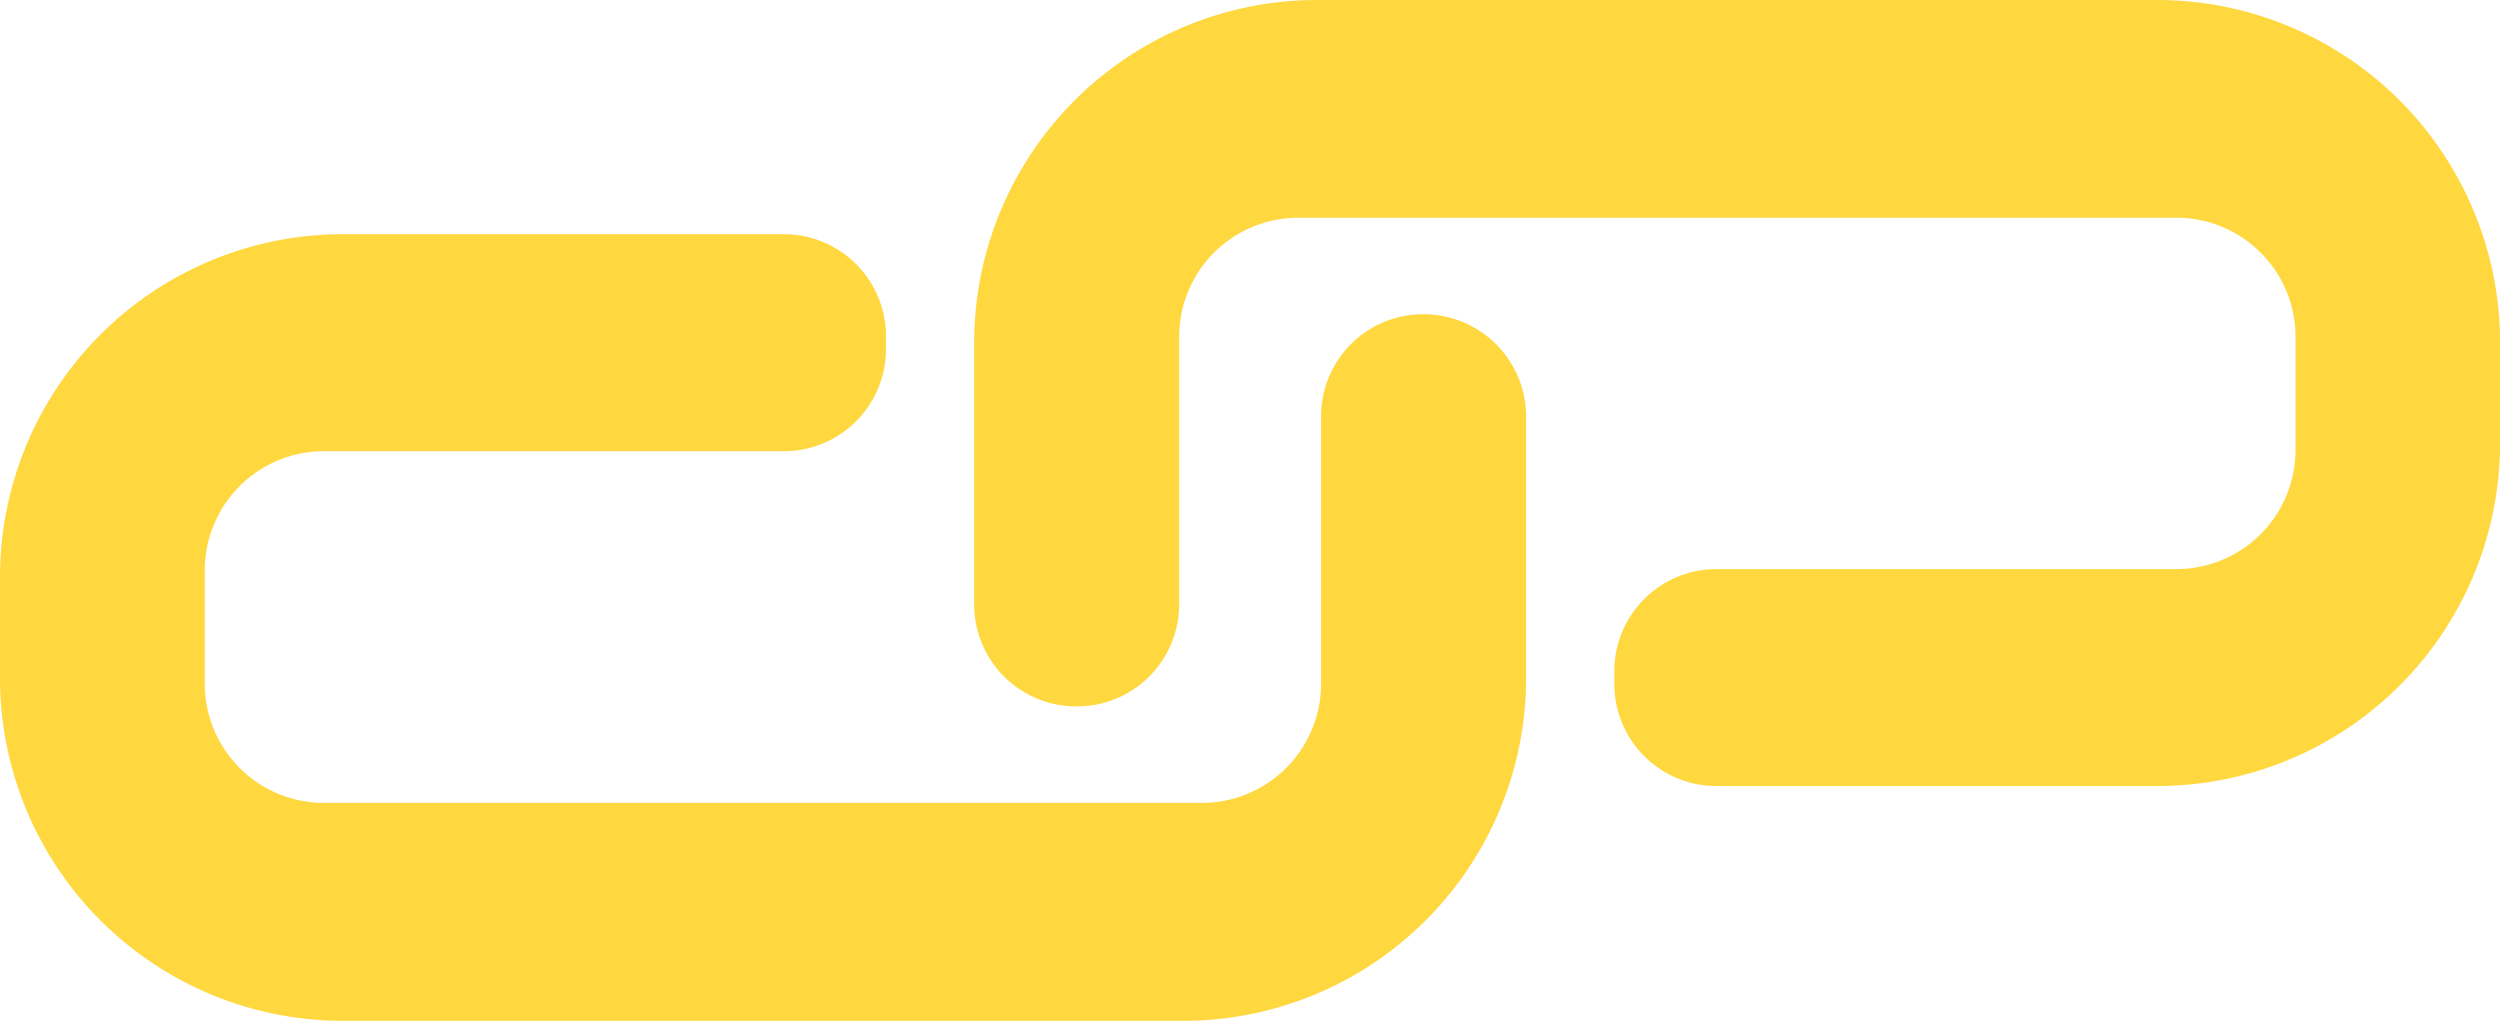
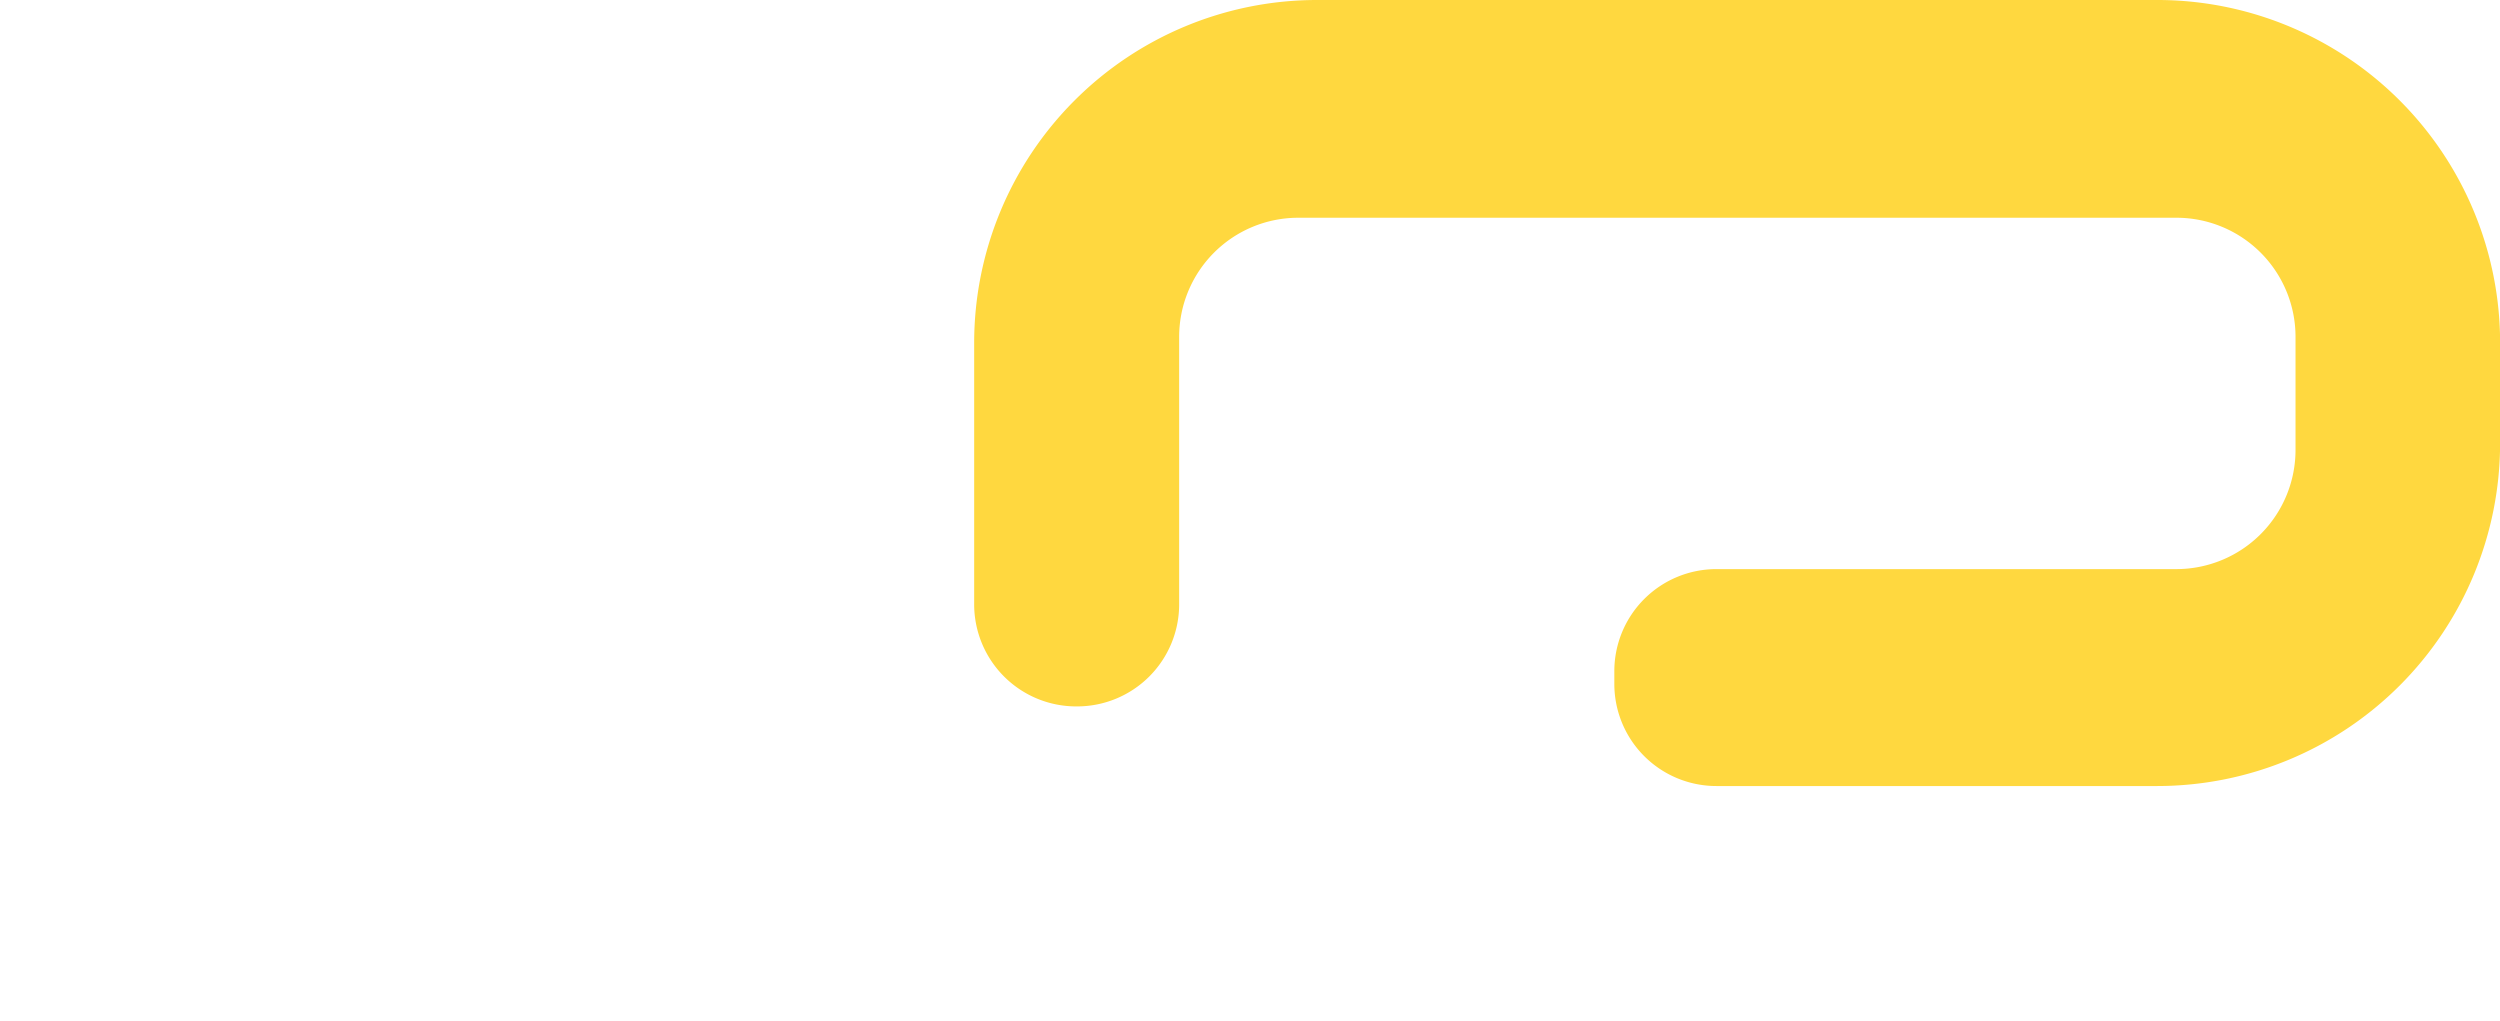
<svg xmlns="http://www.w3.org/2000/svg" fill="#ffd83f" height="100" preserveAspectRatio="xMidYMid meet" version="1" viewBox="-0.0 -0.0 244.9 100.0" width="244.9" zoomAndPan="magnify">
  <g data-name="Layer 2">
    <g data-name="Layer 1" id="change1_1">
-       <path d="M149.5,40.78V66.36A33.59,33.59,0,0,1,115.9,100H33.59A33.59,33.59,0,0,1,0,66.36V56.53A33.59,33.59,0,0,1,33.59,22.94h43.2a10,10,0,0,1,10,10V34.2a10,10,0,0,1-10,10H31.73A11.67,11.67,0,0,0,20.06,55.92V67A11.67,11.67,0,0,0,31.73,78.65h86A11.67,11.67,0,0,0,129.41,67V40.78a10,10,0,0,1,10-10h0A10.05,10.05,0,0,1,149.5,40.78Z" />
      <path d="M95.43,59.18V33.59A33.59,33.59,0,0,1,129,0h82.31a33.59,33.59,0,0,1,33.6,33.59v9.83A33.6,33.6,0,0,1,211.33,77H168.14a10,10,0,0,1-10-10V65.75a10,10,0,0,1,10-10h45.05A11.68,11.68,0,0,0,224.87,44V33a11.67,11.67,0,0,0-11.68-11.67h-86A11.67,11.67,0,0,0,115.51,33v26.2a10,10,0,0,1-10,10h0A10,10,0,0,1,95.43,59.18Z" />
    </g>
  </g>
</svg>